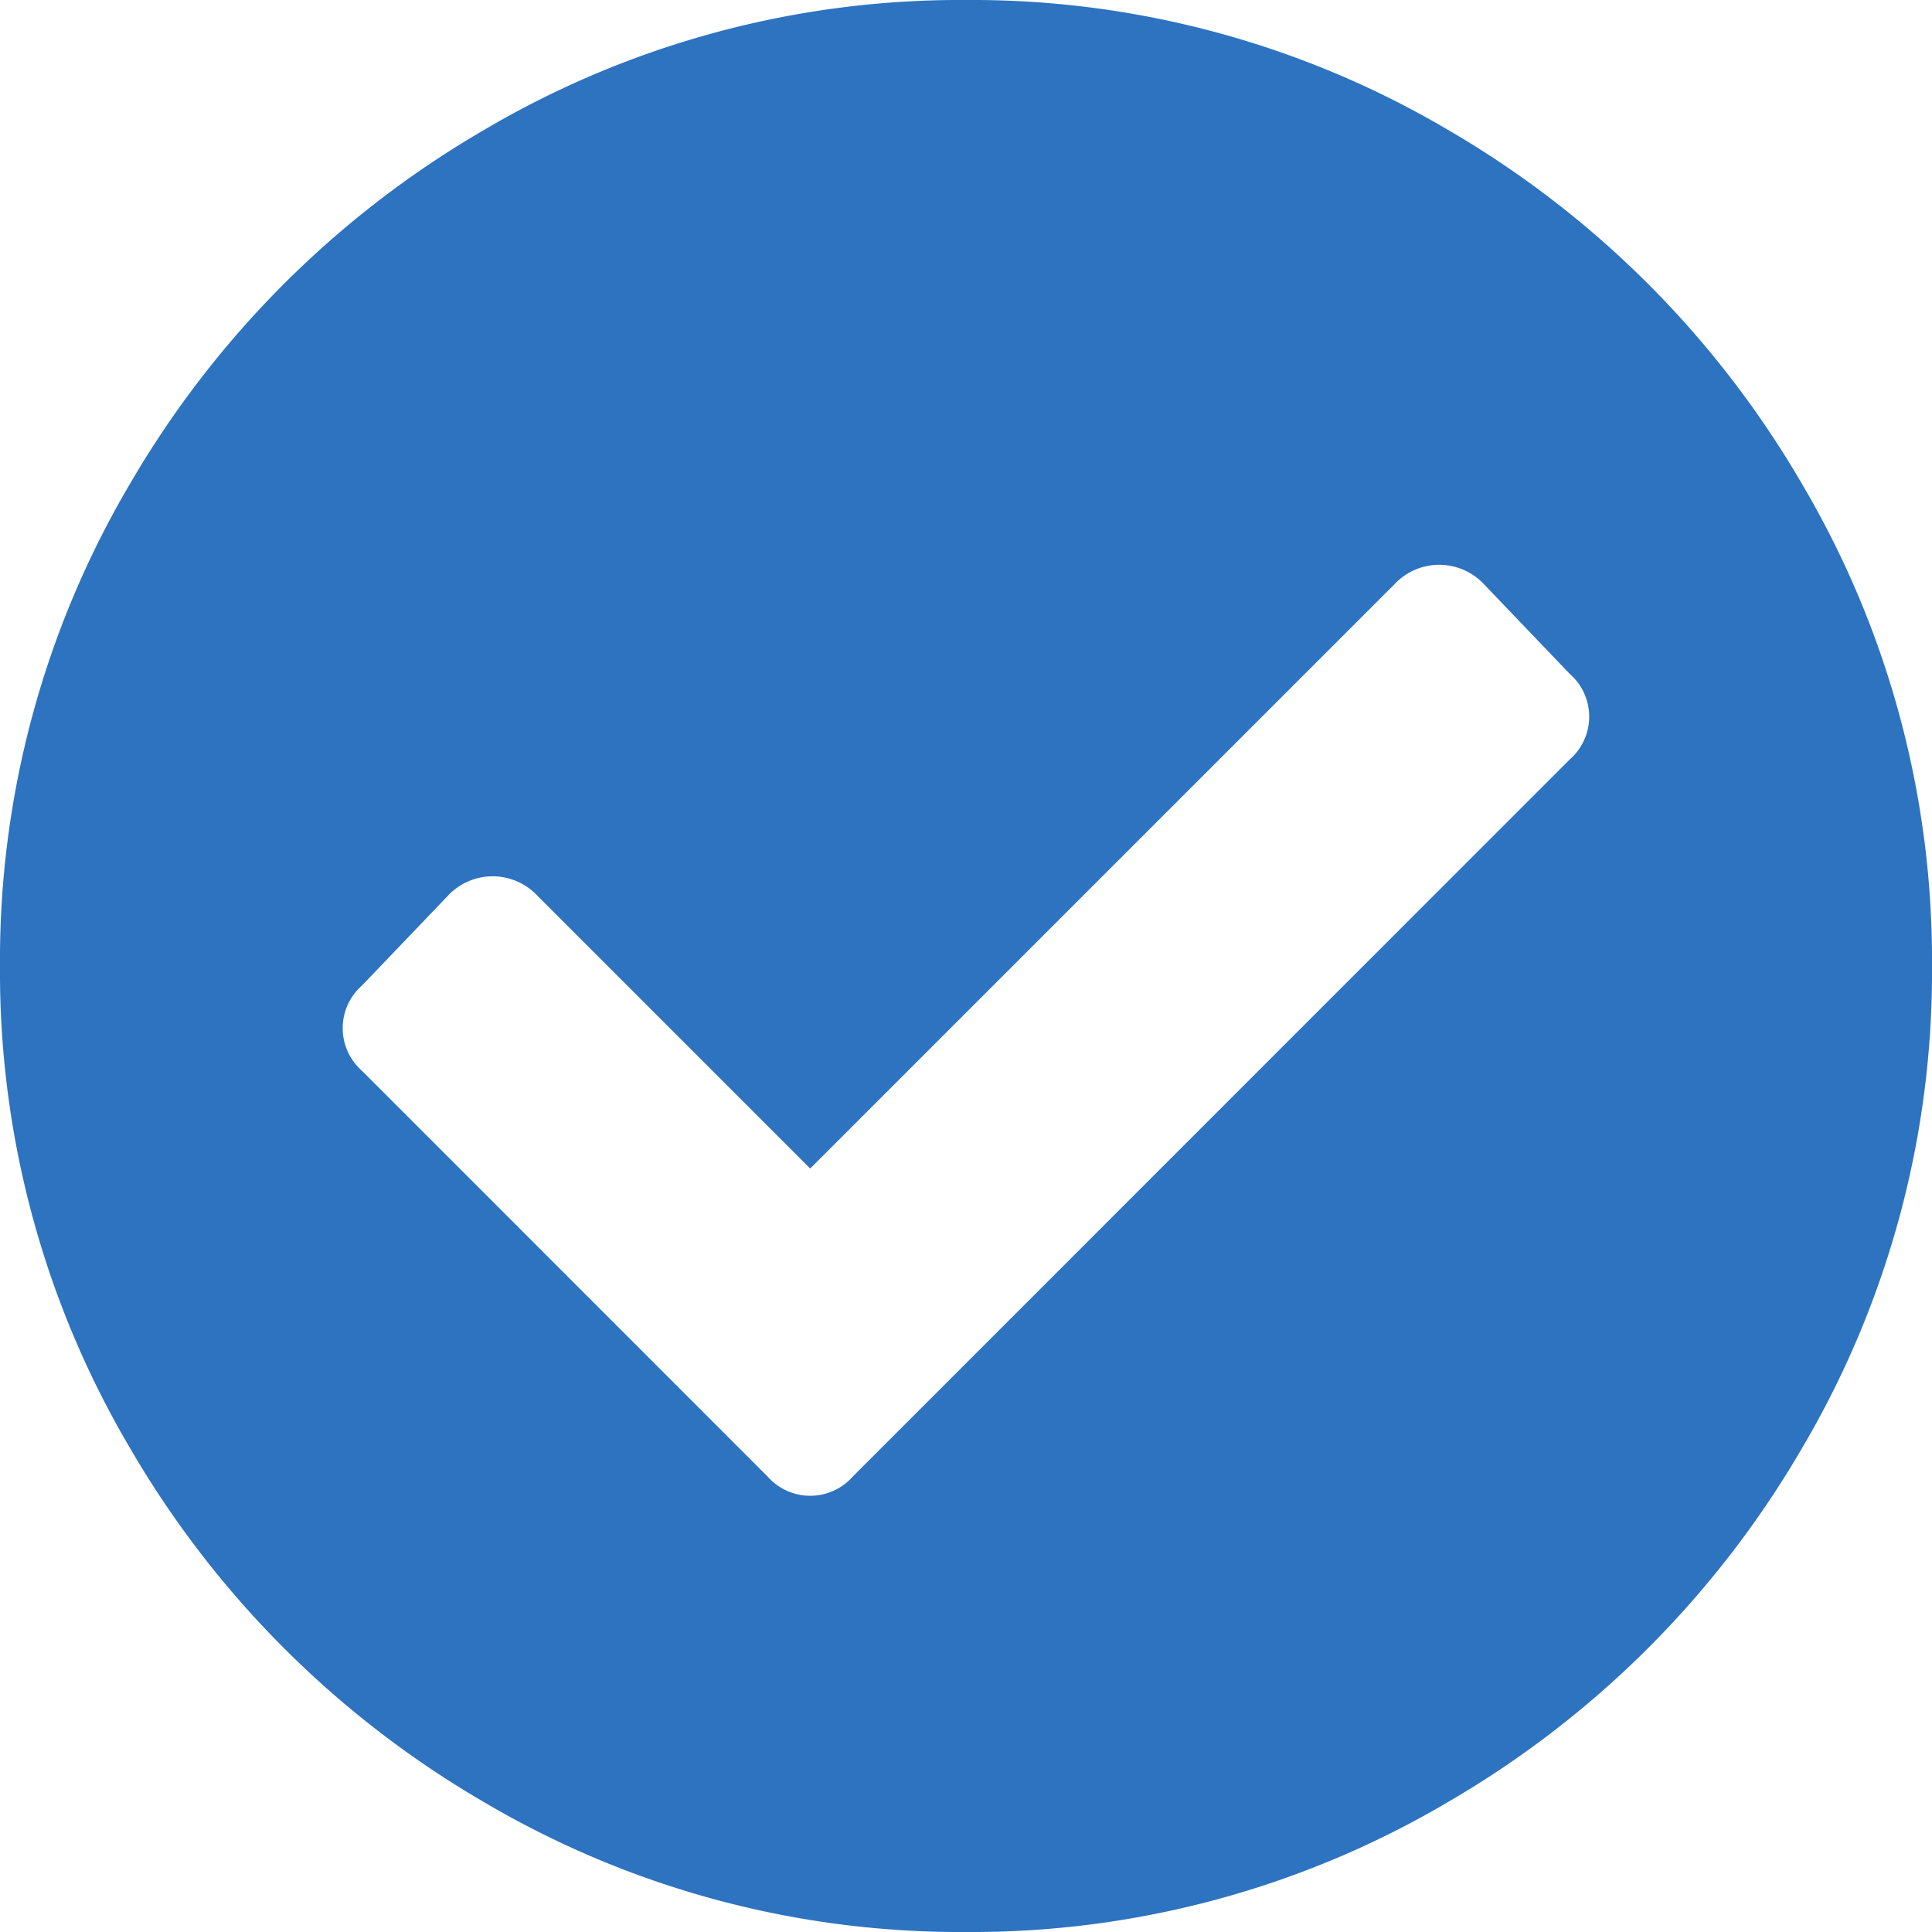
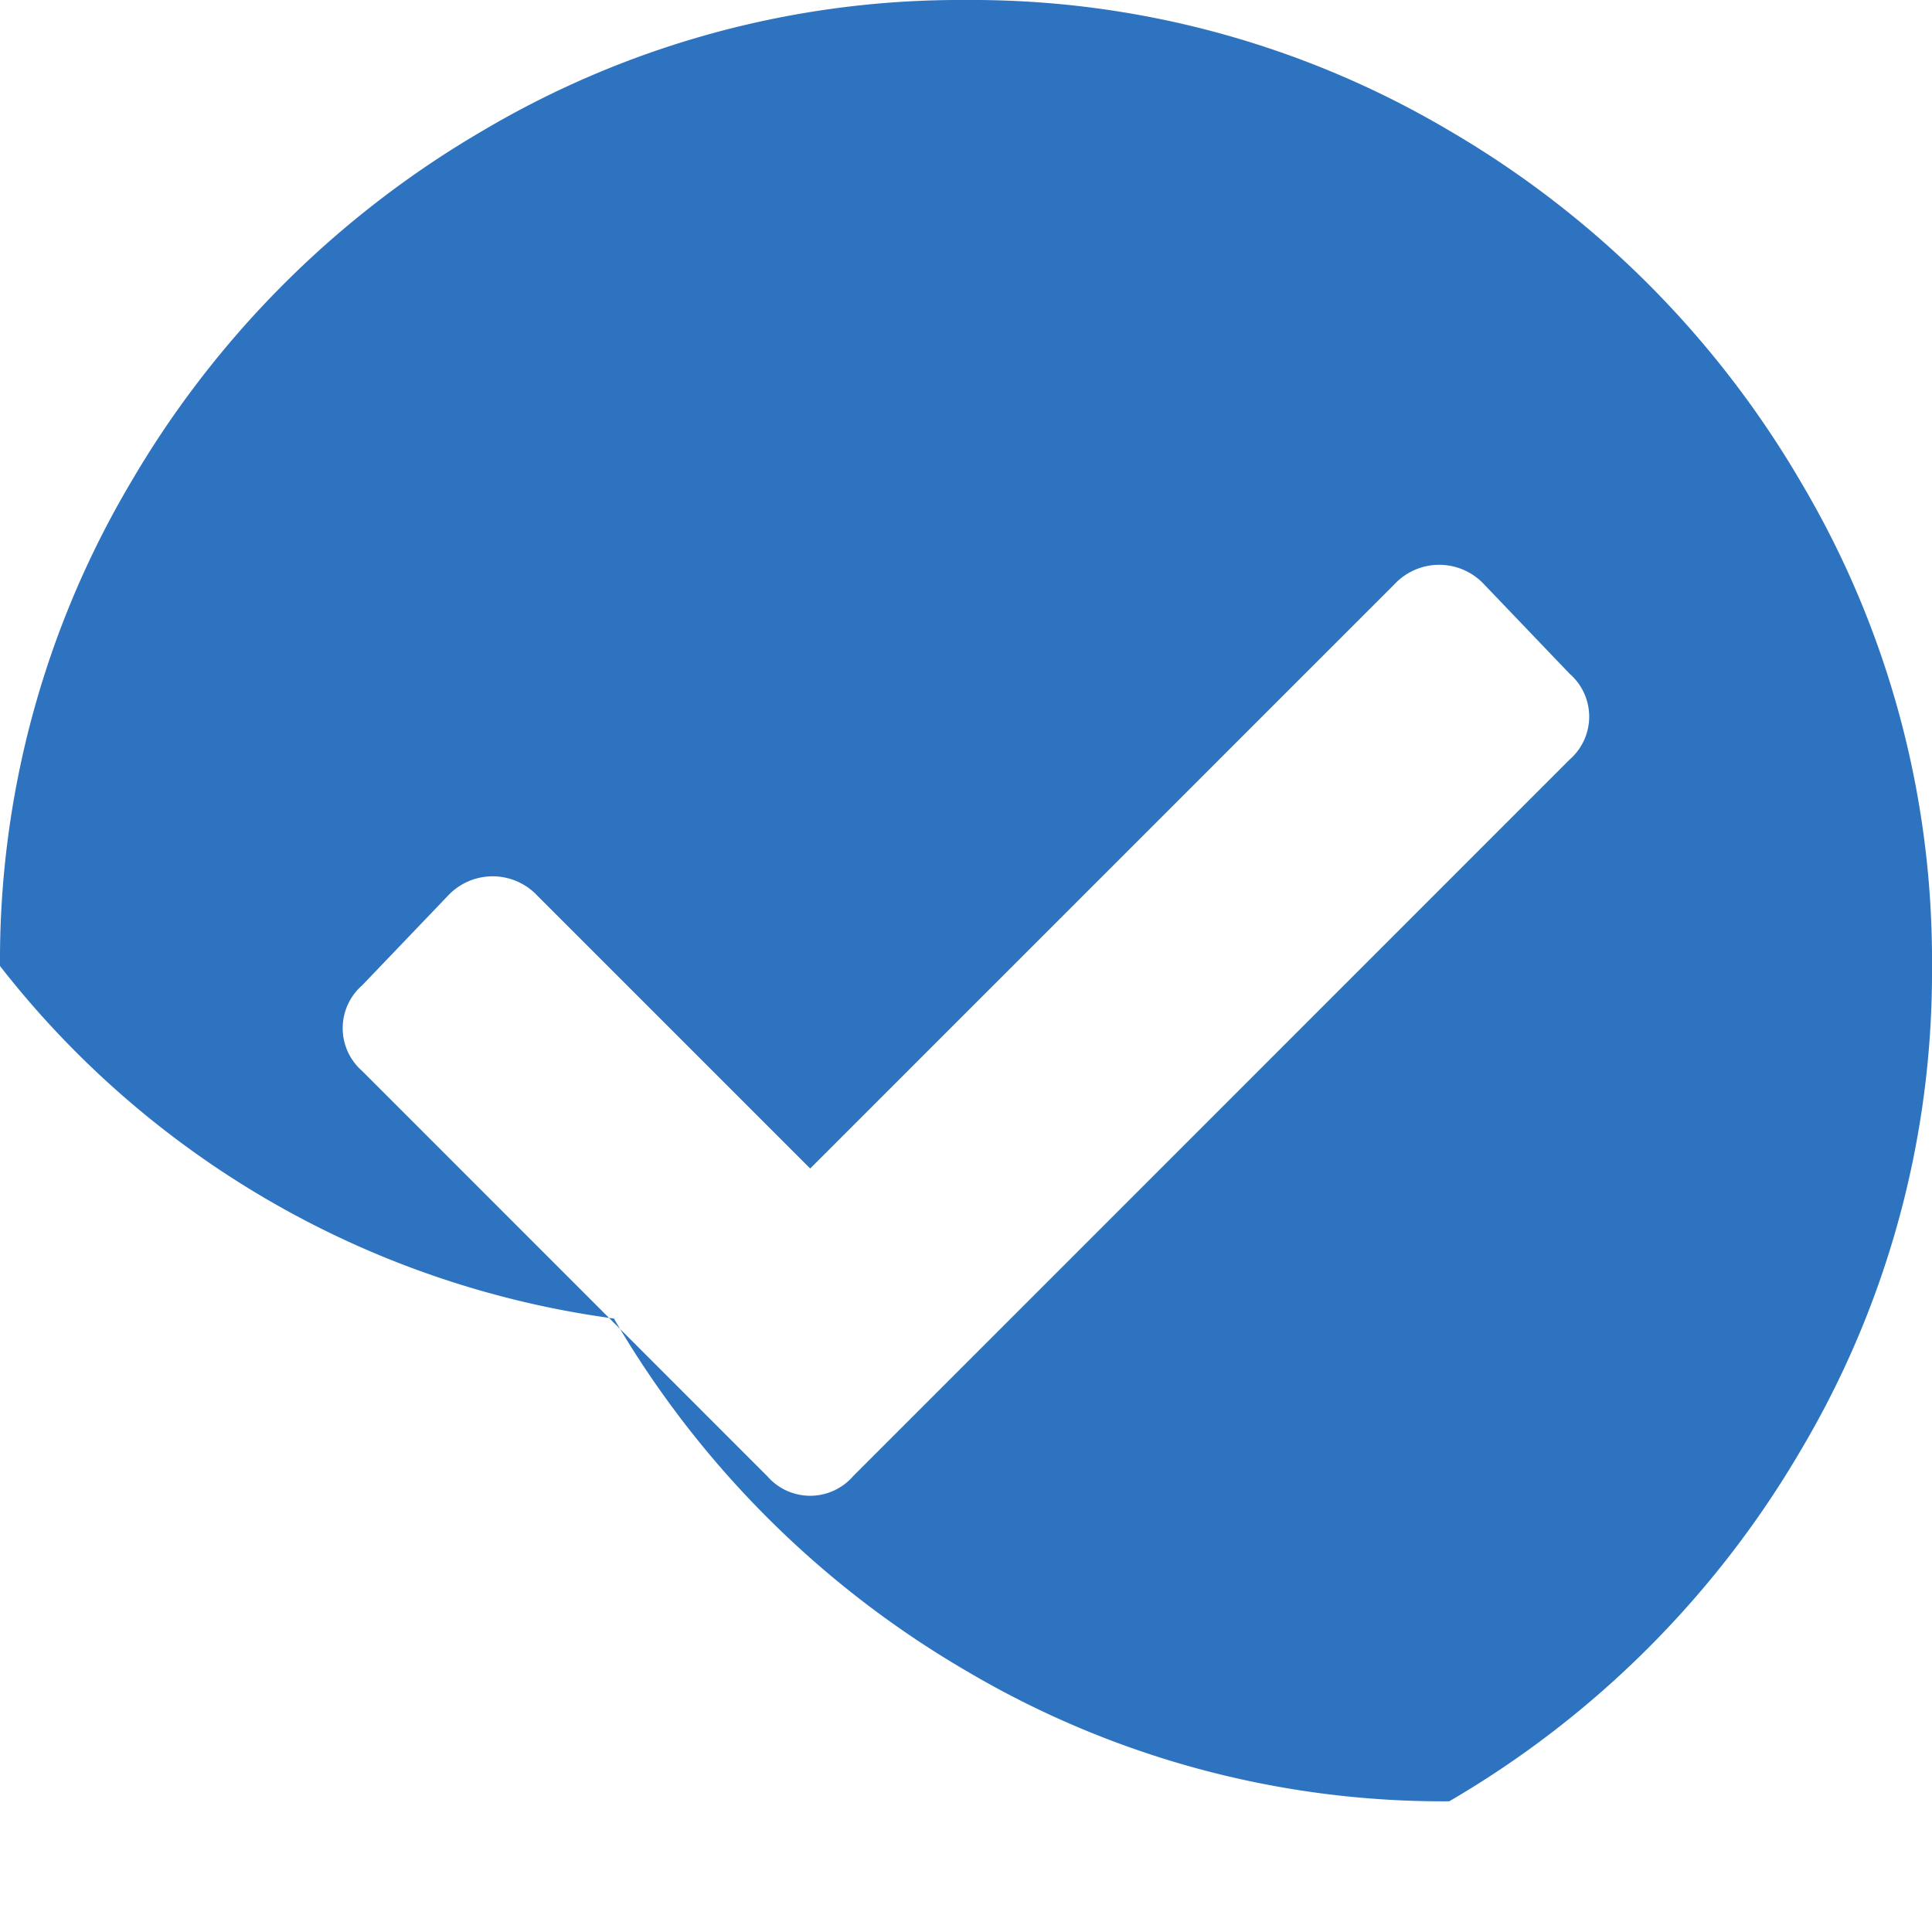
<svg xmlns="http://www.w3.org/2000/svg" width="17" height="17" viewBox="0 0 17 17">
  <title>icon</title>
-   <path d="M15.852,12.75a8.6,8.6,0,0,1-3.1,3.1A8.242,8.242,0,0,1,8.5,17a8.242,8.242,0,0,1-4.25-1.148,8.6,8.6,0,0,1-3.1-3.1A8.242,8.242,0,0,1,0,8.5,8.242,8.242,0,0,1,1.148,4.25a8.6,8.6,0,0,1,3.1-3.1A8.242,8.242,0,0,1,8.5,0a8.242,8.242,0,0,1,4.25,1.148,8.6,8.6,0,0,1,3.1,3.1A8.242,8.242,0,0,1,17,8.5,8.242,8.242,0,0,1,15.852,12.75Zm-2.04-6.067a.5.5,0,0,0,0-.754l-.754-.788a.539.539,0,0,0-.788,0L7.129,10.282l-2.4-2.4a.539.539,0,0,0-.788,0l-.754.788a.5.5,0,0,0,0,.754L6.752,12.99a.5.5,0,0,0,.754,0Z" fill="#2d73c0" />
+   <path d="M15.852,12.75a8.6,8.6,0,0,1-3.1,3.1a8.242,8.242,0,0,1-4.25-1.148,8.6,8.6,0,0,1-3.1-3.1A8.242,8.242,0,0,1,0,8.5,8.242,8.242,0,0,1,1.148,4.25a8.6,8.6,0,0,1,3.1-3.1A8.242,8.242,0,0,1,8.5,0a8.242,8.242,0,0,1,4.25,1.148,8.6,8.6,0,0,1,3.1,3.1A8.242,8.242,0,0,1,17,8.5,8.242,8.242,0,0,1,15.852,12.75Zm-2.04-6.067a.5.5,0,0,0,0-.754l-.754-.788a.539.539,0,0,0-.788,0L7.129,10.282l-2.4-2.4a.539.539,0,0,0-.788,0l-.754.788a.5.5,0,0,0,0,.754L6.752,12.99a.5.5,0,0,0,.754,0Z" fill="#2d73c0" />
</svg>